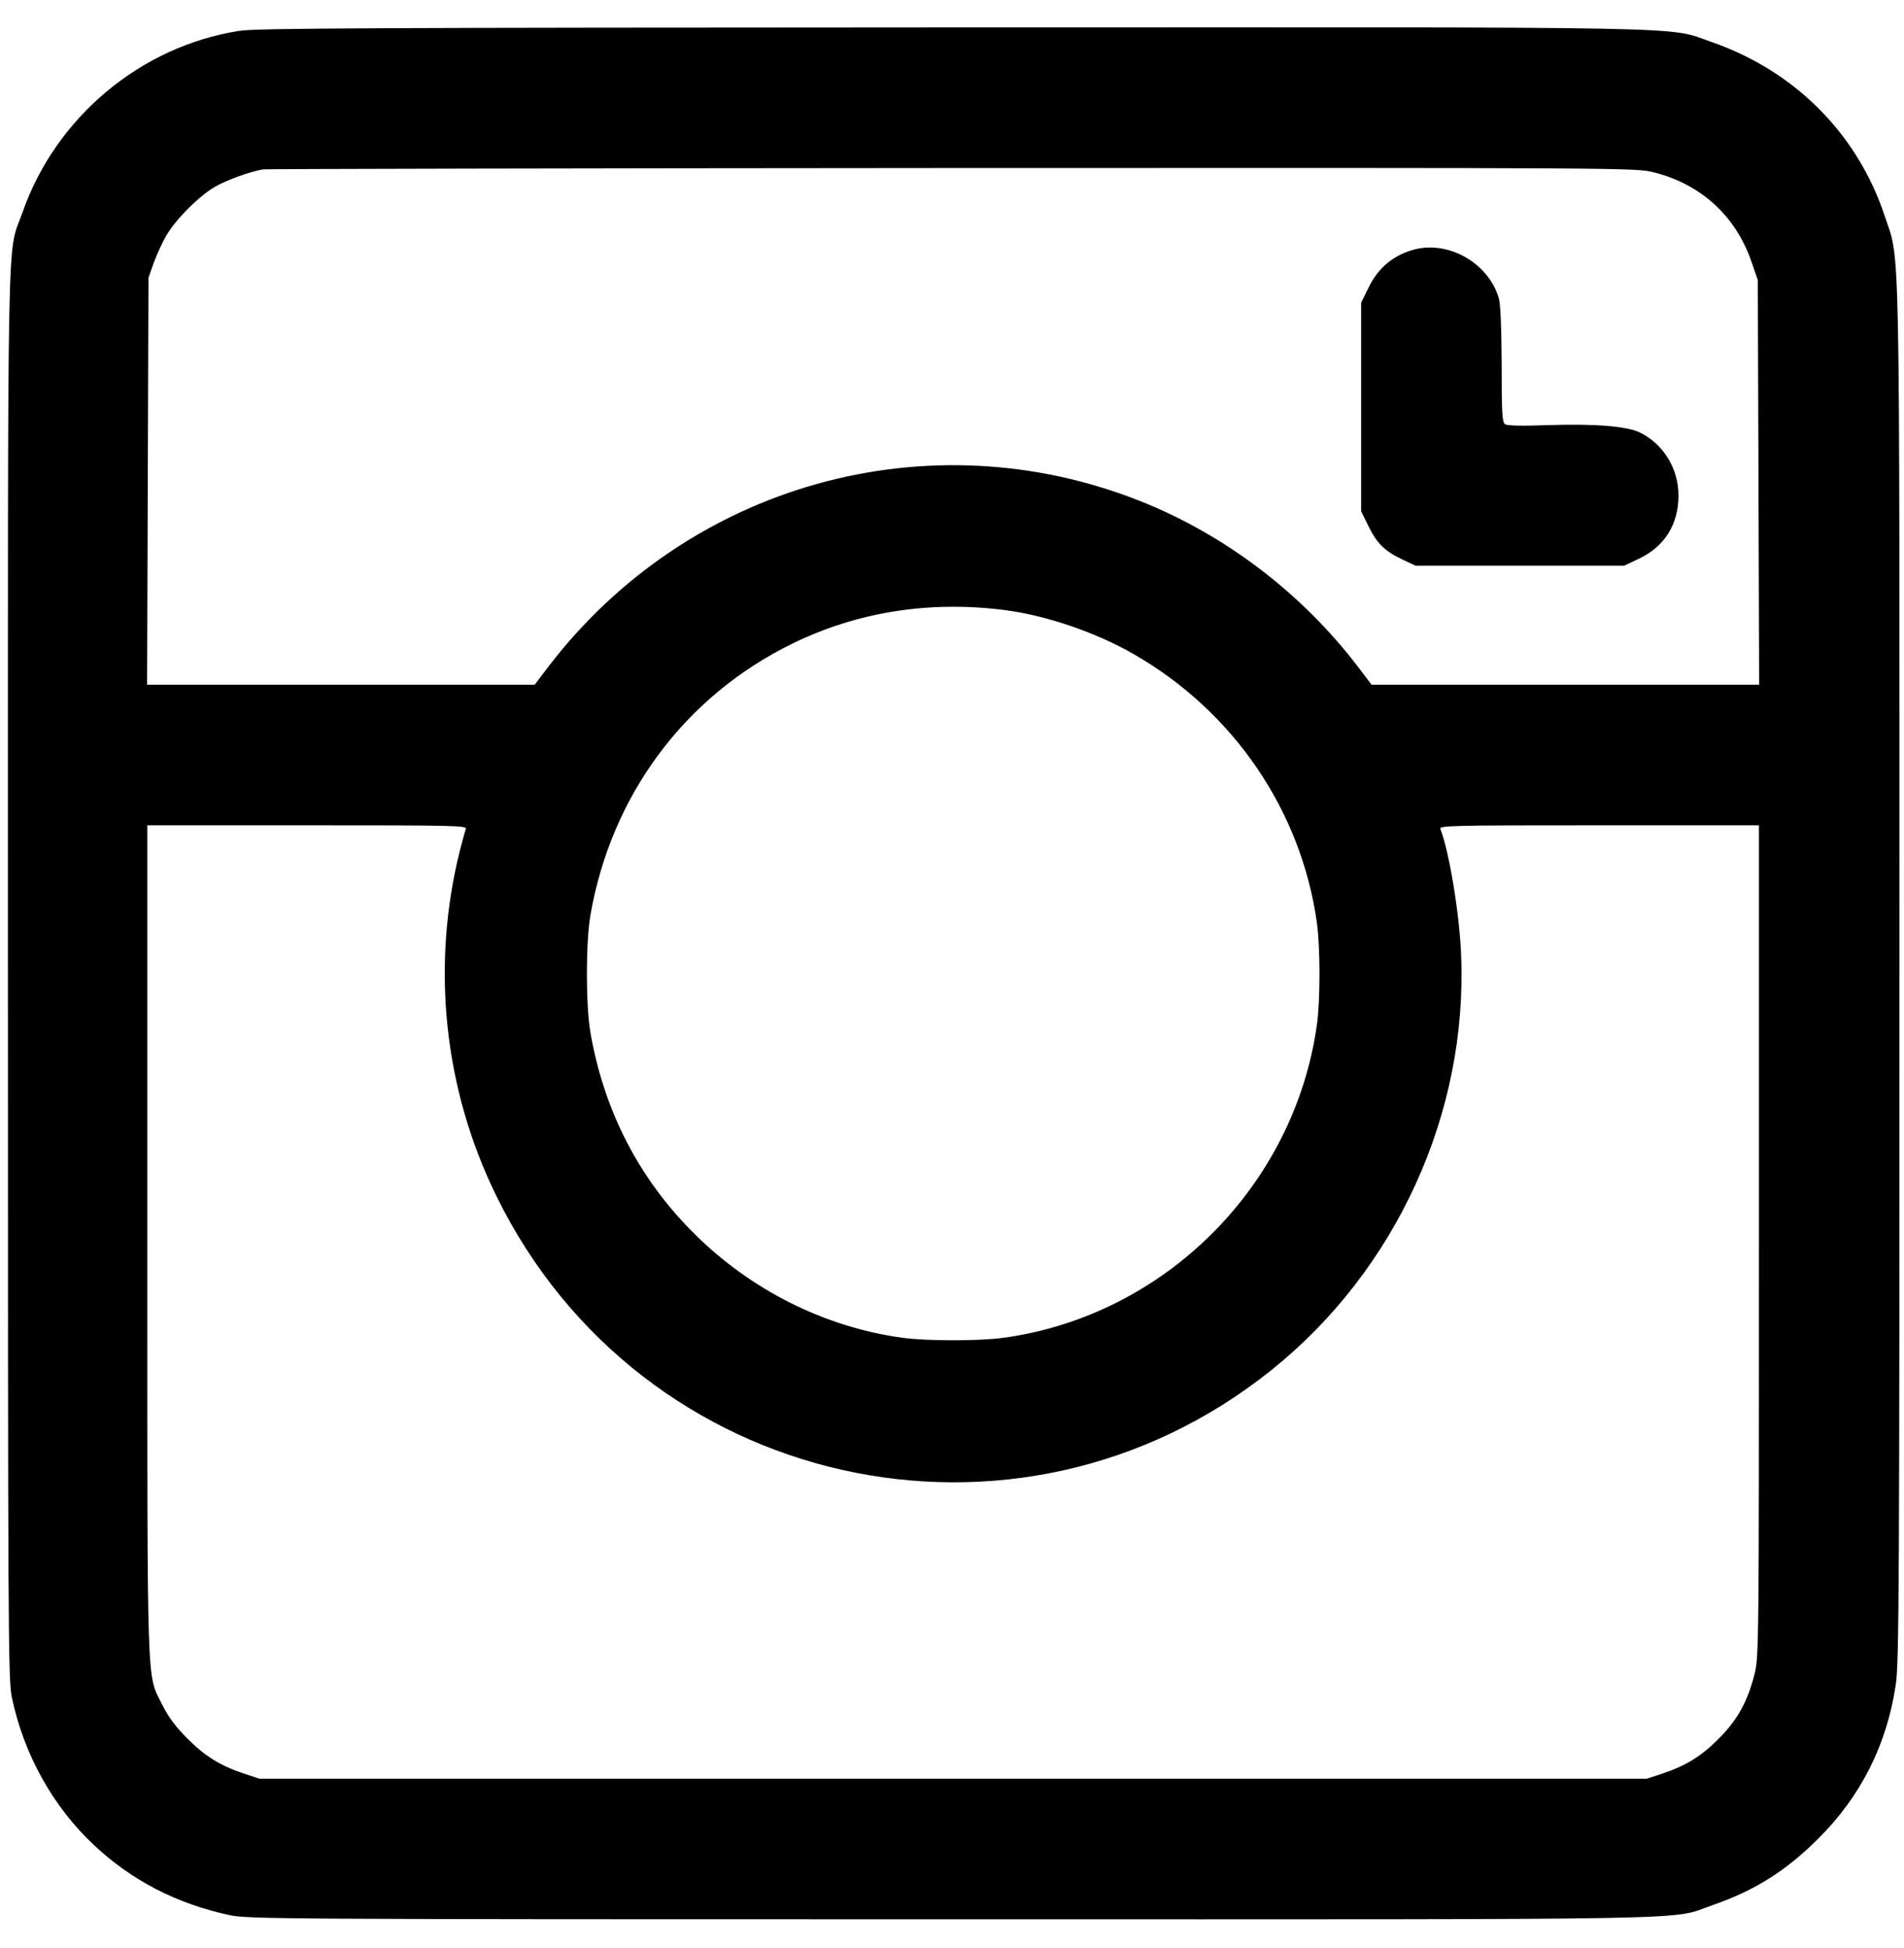
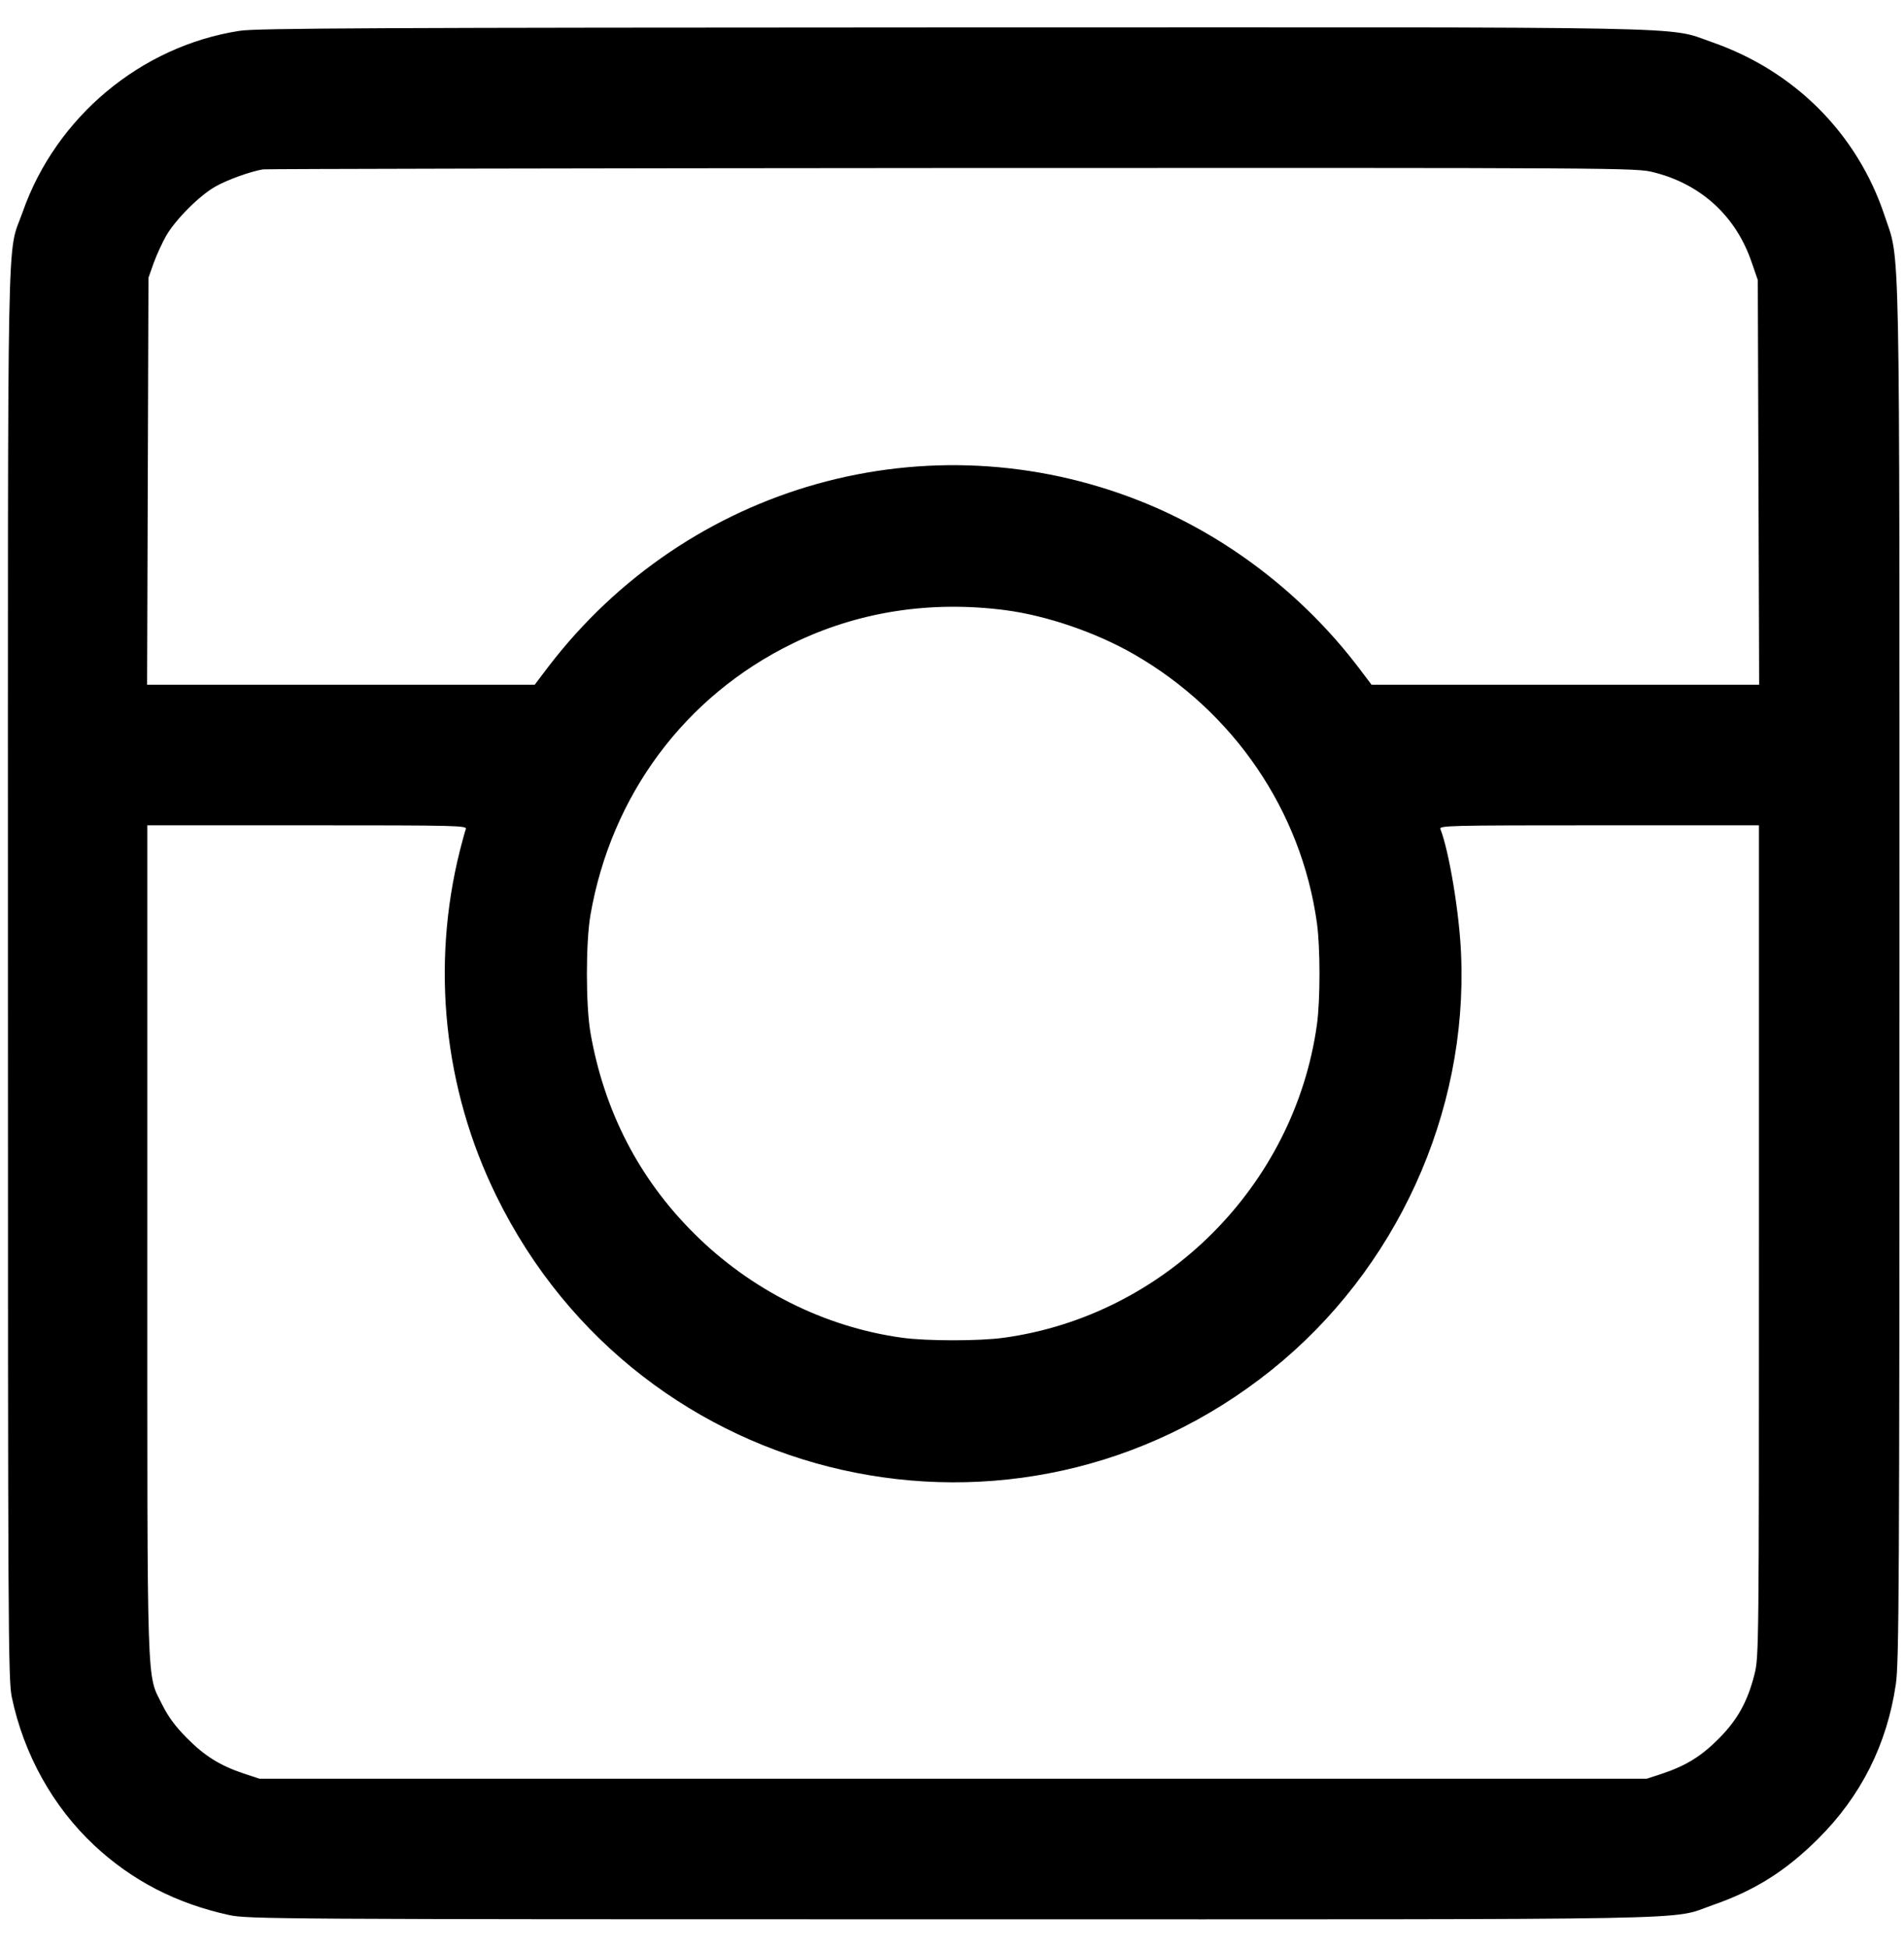
<svg xmlns="http://www.w3.org/2000/svg" version="1.0" width="840pt" height="859pt" viewBox="0 0 840 859" preserveAspectRatio="xMidYMid meet">
  <g transform="translate(0,859) scale(0.1,-0.1)" fill="#000000" stroke="none">
    <path d="M1057 8454 c-435 -67 -810 -380 -957 -799 -71 -203 -65 93 -65 -3360 0 -2878 1 -3116 17 -3190 53 -253 182 -484 364 -654 166 -155 361 -256 594 -307 82 -18 196 -19 3190 -19 3410 0 3163 -5 3354 62 188 65 324 151 467 293 189 188 304 416 343 682 14 94 16 439 16 3133 0 3359 4 3133 -66 3345 -120 360 -396 637 -761 764 -205 71 24 66 -3359 65 -2520 -1 -3064 -3 -3137 -15z m6239 -624 c210 -53 363 -194 432 -397 l27 -78 3 -892 3 -893 -855 0 -855 0 -59 78 c-247 324 -585 582 -959 731 -937 373 -1998 76 -2615 -731 l-59 -78 -855 0 -855 0 3 898 3 897 23 65 c13 36 38 90 55 120 40 70 146 177 217 217 52 30 156 67 210 76 14 2 1382 5 3041 6 2986 1 3017 1 3095 -19z m-2861 -1931 c183 -24 399 -98 565 -193 442 -253 741 -691 810 -1187 15 -108 15 -340 0 -448 -99 -711 -671 -1283 -1381 -1381 -107 -15 -340 -15 -449 0 -342 47 -669 211 -919 461 -243 242 -396 540 -456 884 -21 121 -21 399 0 520 92 528 416 964 890 1196 288 141 608 191 940 148z m-2380 -966 c-4 -10 -15 -52 -26 -94 -128 -511 -71 -1052 161 -1524 636 -1297 2295 -1669 3420 -767 550 441 866 1133 836 1832 -7 181 -53 455 -91 553 -7 16 31 17 699 17 l706 0 0 -1833 c0 -1801 0 -1835 -20 -1913 -30 -118 -74 -198 -155 -280 -78 -79 -146 -121 -250 -156 l-70 -23 -3060 0 -3060 0 -70 23 c-104 35 -172 77 -251 157 -50 50 -82 94 -108 146 -70 142 -66 17 -66 2047 l0 1832 706 0 c668 0 706 -1 699 -17z" />
-     <path d="M6245 7491 c-93 -23 -164 -80 -207 -169 l-33 -67 0 -460 0 -460 33 -67 c37 -75 72 -110 152 -147 l55 -26 460 0 460 0 66 31 c113 54 174 151 174 279 0 117 -65 224 -167 276 -57 29 -198 41 -408 34 -113 -4 -180 -3 -190 4 -13 9 -15 50 -15 263 -1 167 -5 267 -13 294 -45 151 -215 251 -367 215z" />
  </g>
</svg>